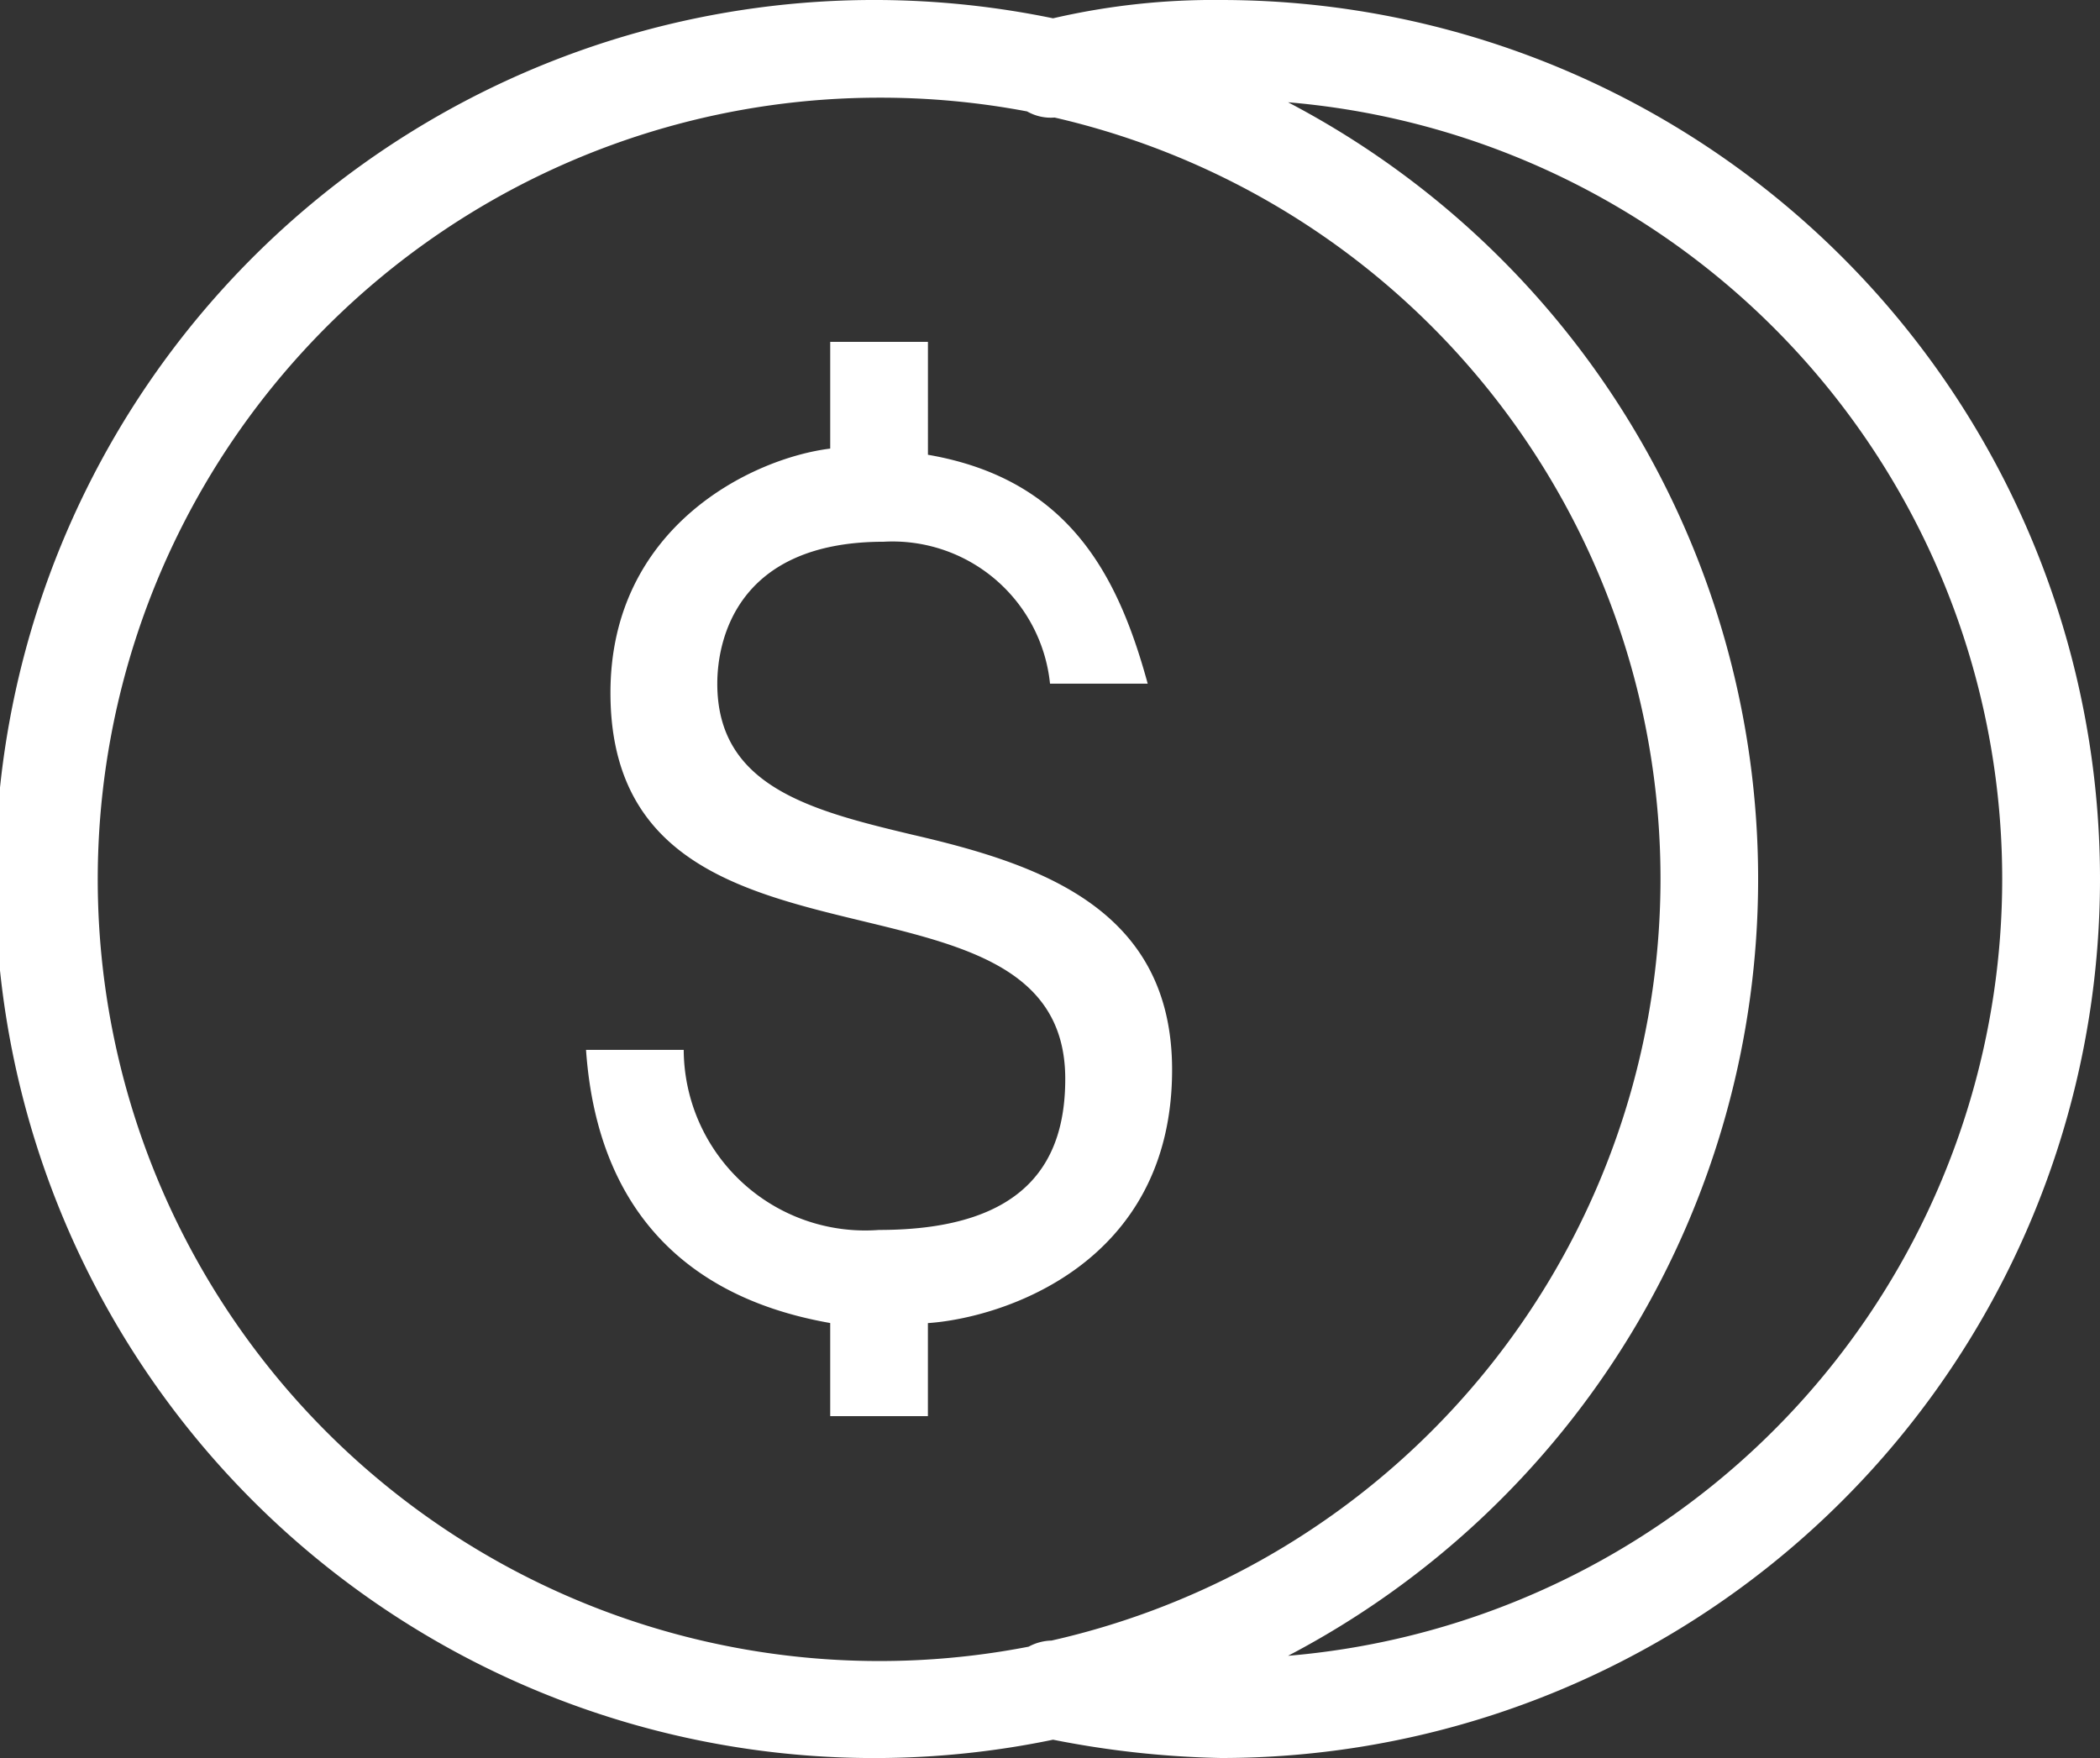
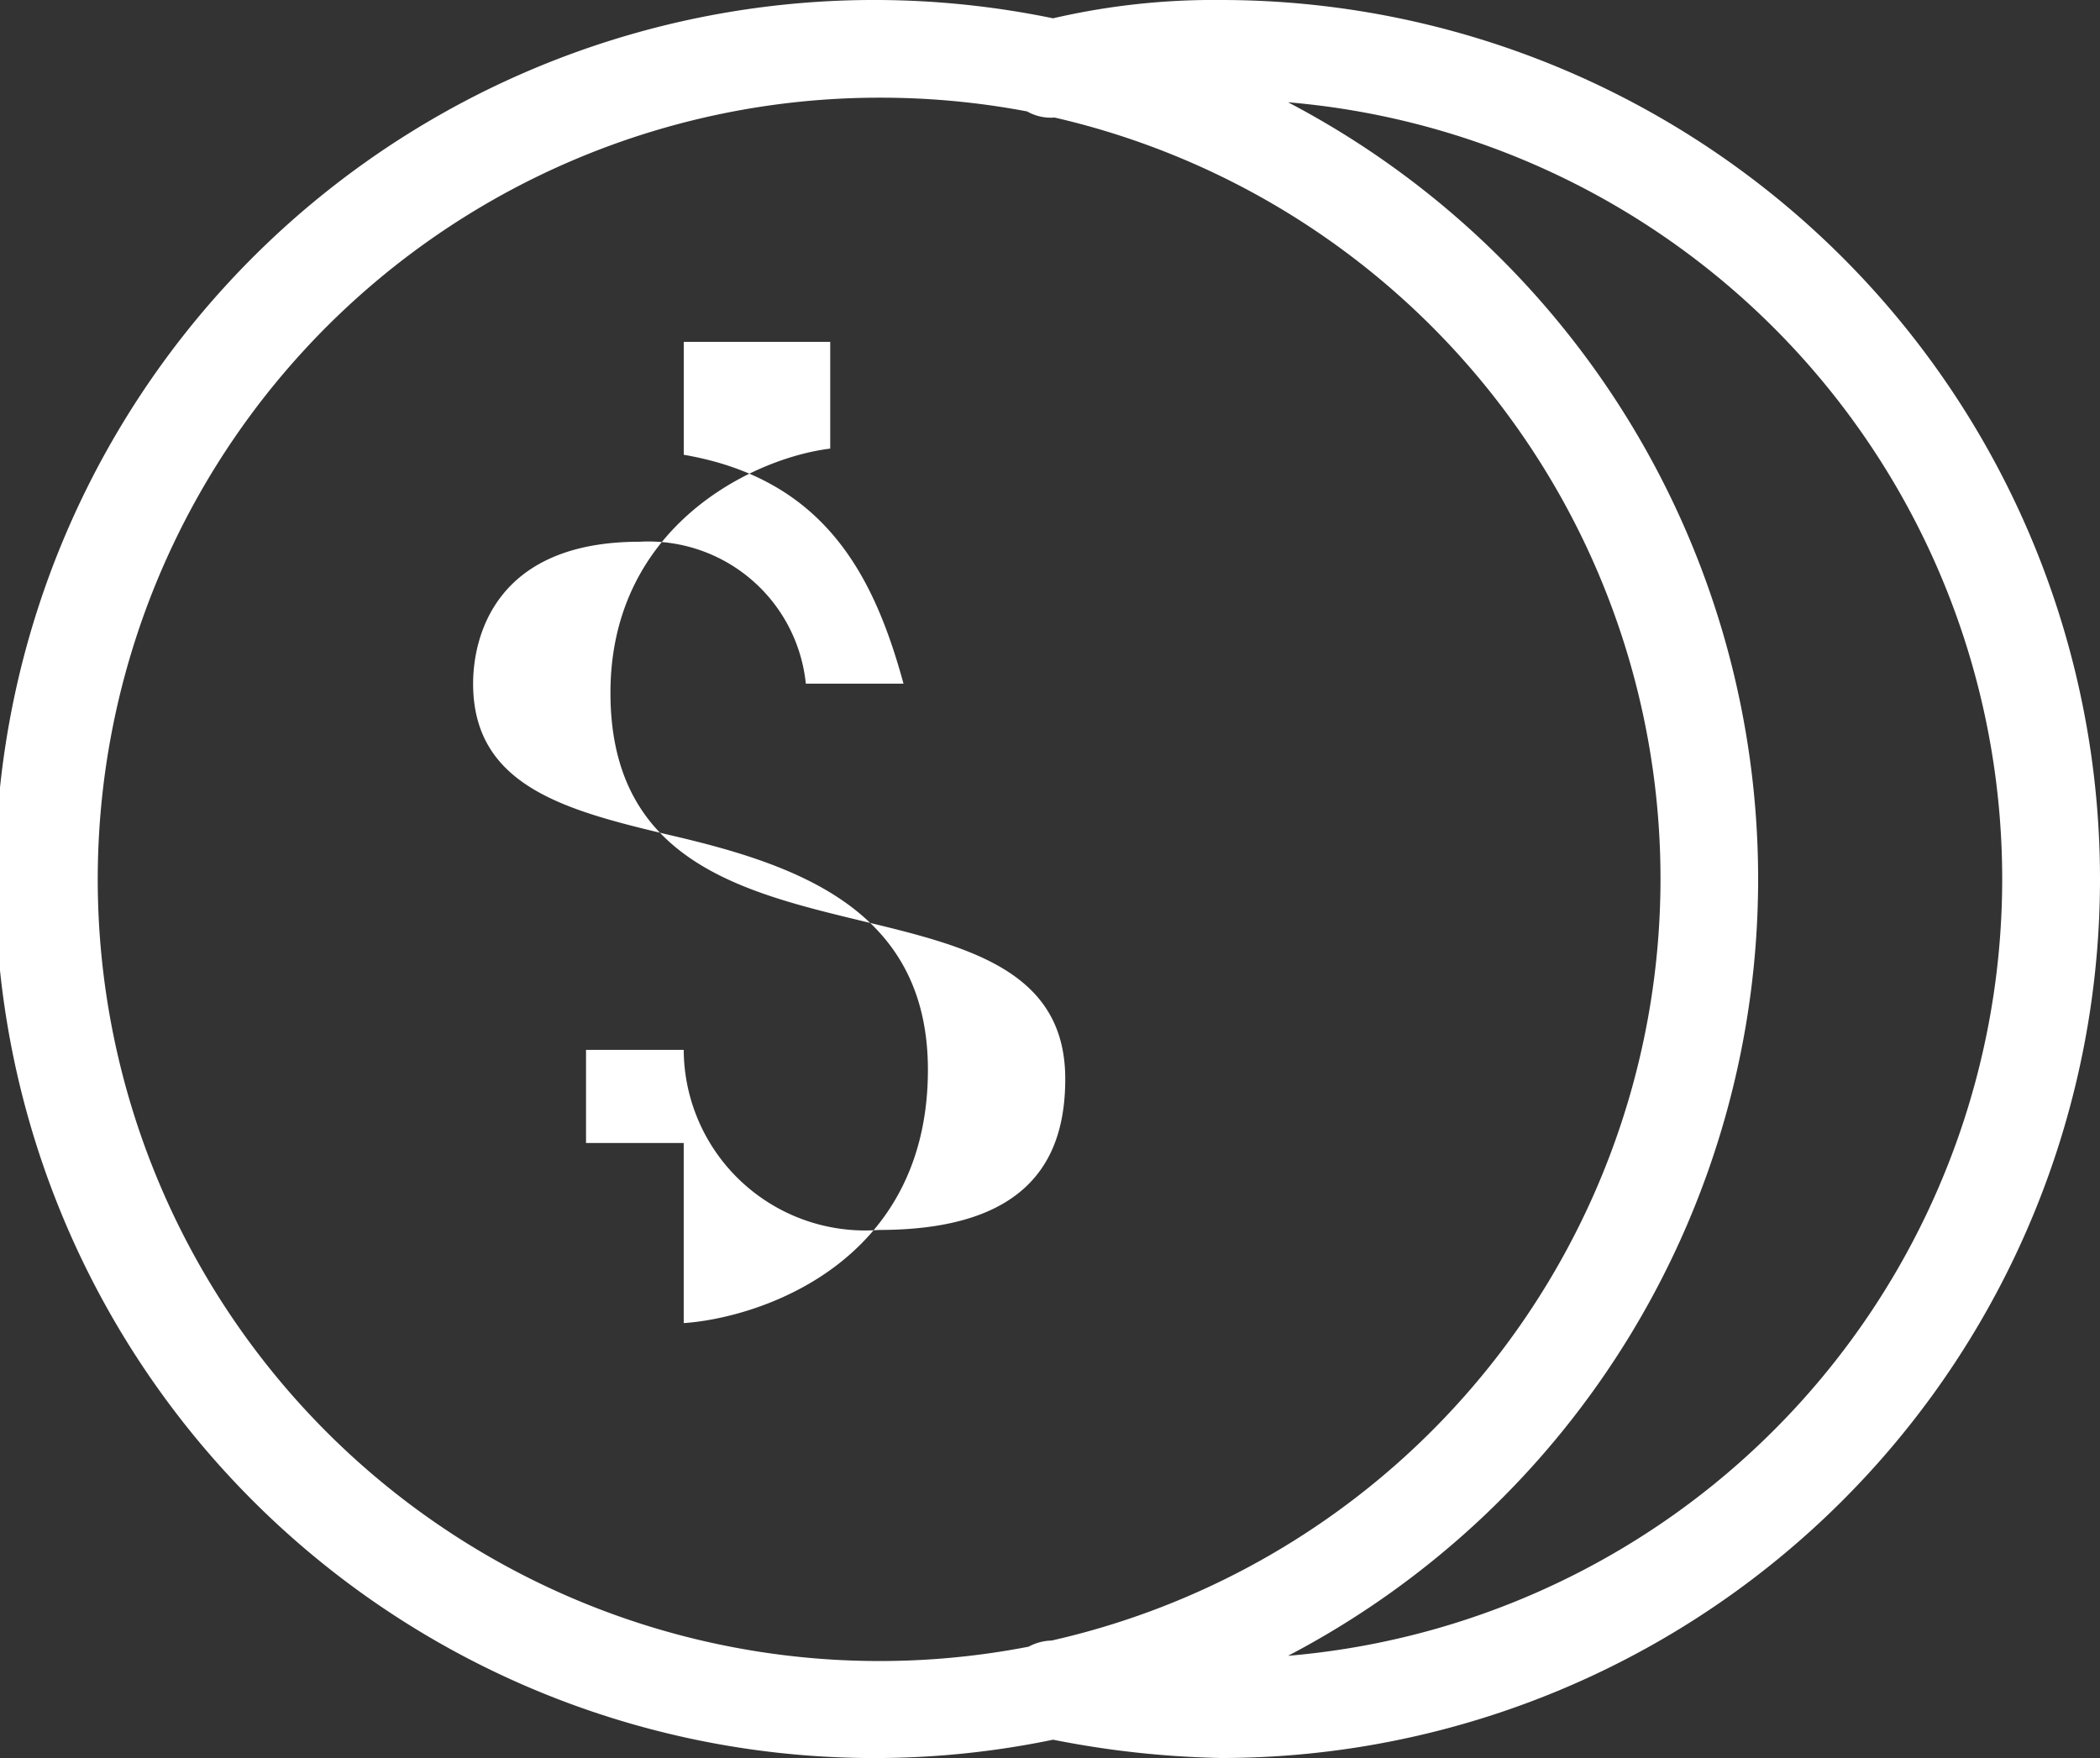
<svg xmlns="http://www.w3.org/2000/svg" id="nutshell-4" viewBox="0 0 64.921 54.353">
  <rect x="0" y="0" width="64.921" height="54.353" fill="#333333" stroke="none" />
  <defs>
    <style>
      .cls-1 {
        fill: #fff;
      }
    </style>
  </defs>
-   <path id="Path_3917" data-name="Path 3917" class="cls-1" d="M31.176,7a27.177,27.177,0,1,0,5.379,53.786,29.439,29.439,0,0,0,5.19.566A27.176,27.176,0,1,0,41.745,7a22.01,22.01,0,0,0-5.19.566A27.362,27.362,0,0,0,31.176,7Zm0,3.02a24.33,24.33,0,0,1,4.577.425,1.477,1.477,0,0,0,.849.189,24.148,24.148,0,0,1-.094,47.087,1.563,1.563,0,0,0-.708.189A24.167,24.167,0,1,1,31.176,10.02Zm12.644.142a24.1,24.1,0,0,1,0,48.03,27.109,27.109,0,0,0,0-48.03ZM29.666,17.569v3.3c-2.418.3-6.794,2.418-6.794,7.549,0,9.66,14.06,4.689,14.06,11.937,0,2.418-1.073,4.671-5.756,4.671a5.611,5.611,0,0,1-6.039-5.567h-3.02c.454,6.493,4.984,7.991,7.549,8.445v2.878h3.02V47.906c2.265-.153,7.549-1.793,7.549-7.832,0-4.984-4.093-6.358-8.021-7.266-3.173-.755-6.039-1.5-6.039-4.671,0-1.356.613-4.388,5.143-4.388a4.893,4.893,0,0,1,5.143,4.388h3.02c-.908-3.32-2.418-6.322-6.794-7.077V17.569Z" transform="translate(-4 -7)" />
+   <path id="Path_3917" data-name="Path 3917" class="cls-1" d="M31.176,7a27.177,27.177,0,1,0,5.379,53.786,29.439,29.439,0,0,0,5.19.566A27.176,27.176,0,1,0,41.745,7a22.01,22.01,0,0,0-5.19.566A27.362,27.362,0,0,0,31.176,7Zm0,3.02a24.33,24.33,0,0,1,4.577.425,1.477,1.477,0,0,0,.849.189,24.148,24.148,0,0,1-.094,47.087,1.563,1.563,0,0,0-.708.189A24.167,24.167,0,1,1,31.176,10.02Zm12.644.142a24.1,24.1,0,0,1,0,48.03,27.109,27.109,0,0,0,0-48.03ZM29.666,17.569v3.3c-2.418.3-6.794,2.418-6.794,7.549,0,9.66,14.06,4.689,14.06,11.937,0,2.418-1.073,4.671-5.756,4.671a5.611,5.611,0,0,1-6.039-5.567h-3.02v2.878h3.02V47.906c2.265-.153,7.549-1.793,7.549-7.832,0-4.984-4.093-6.358-8.021-7.266-3.173-.755-6.039-1.5-6.039-4.671,0-1.356.613-4.388,5.143-4.388a4.893,4.893,0,0,1,5.143,4.388h3.02c-.908-3.32-2.418-6.322-6.794-7.077V17.569Z" transform="translate(-4 -7)" />
</svg>